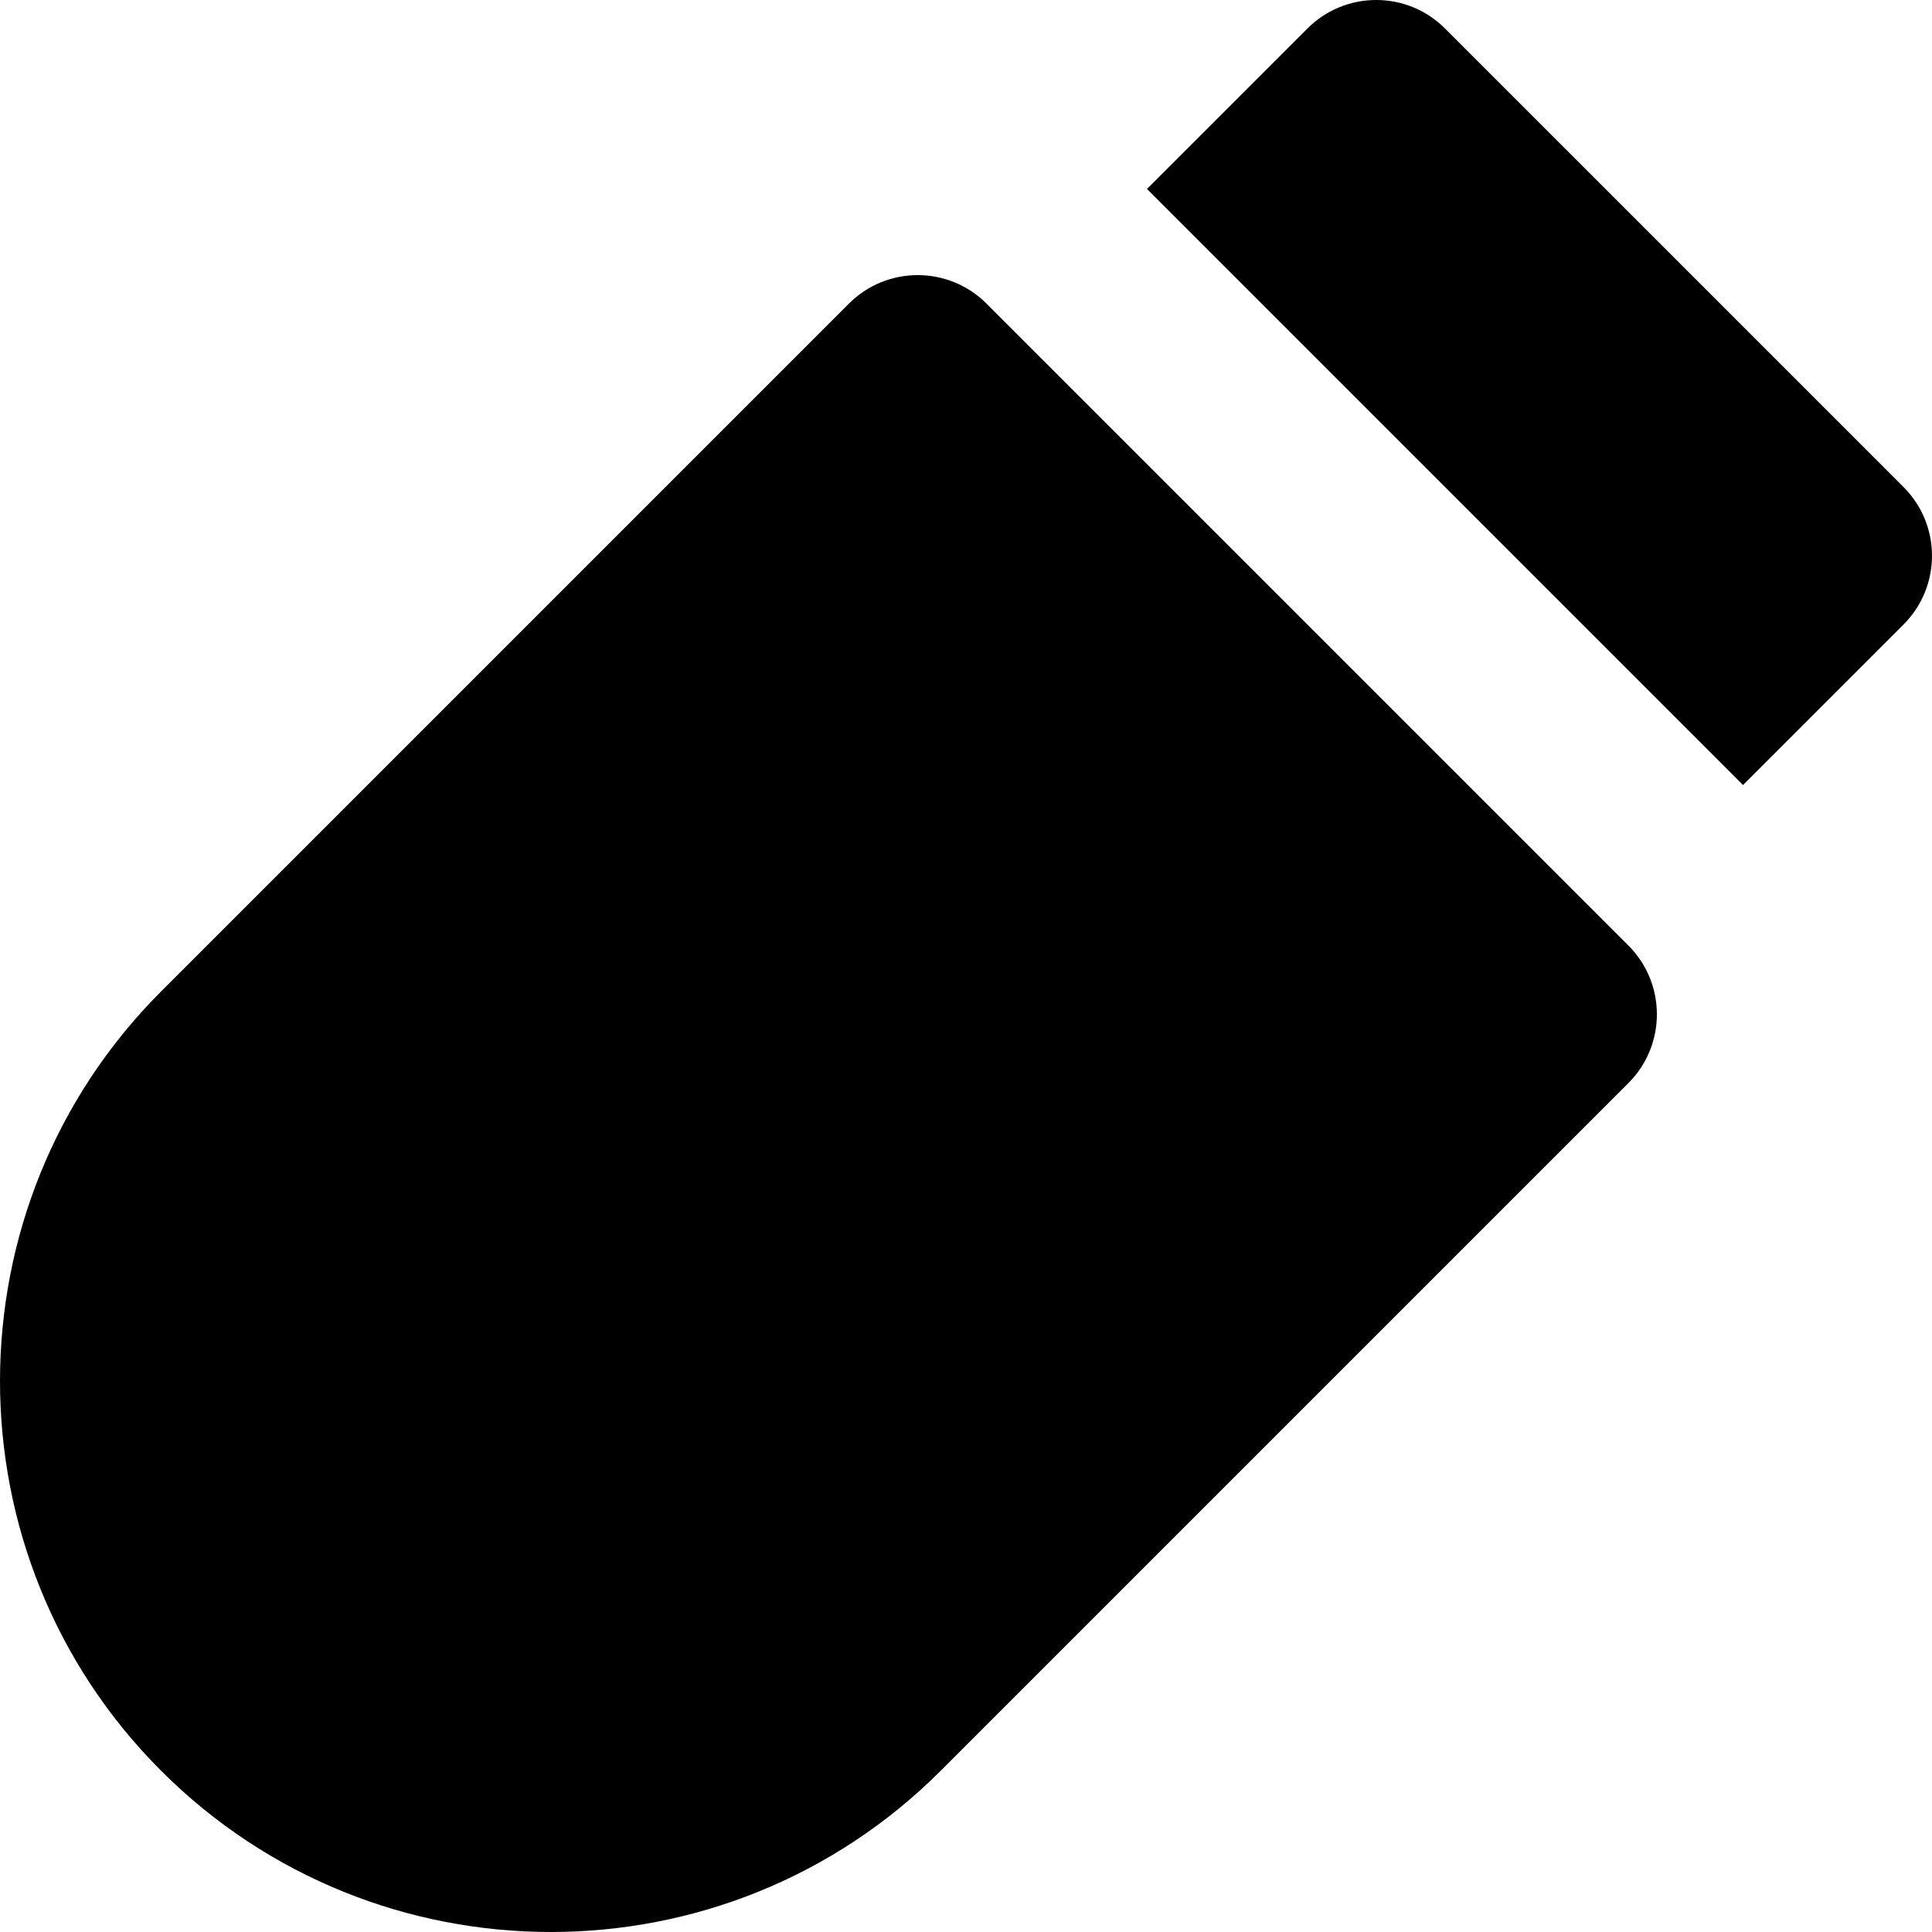
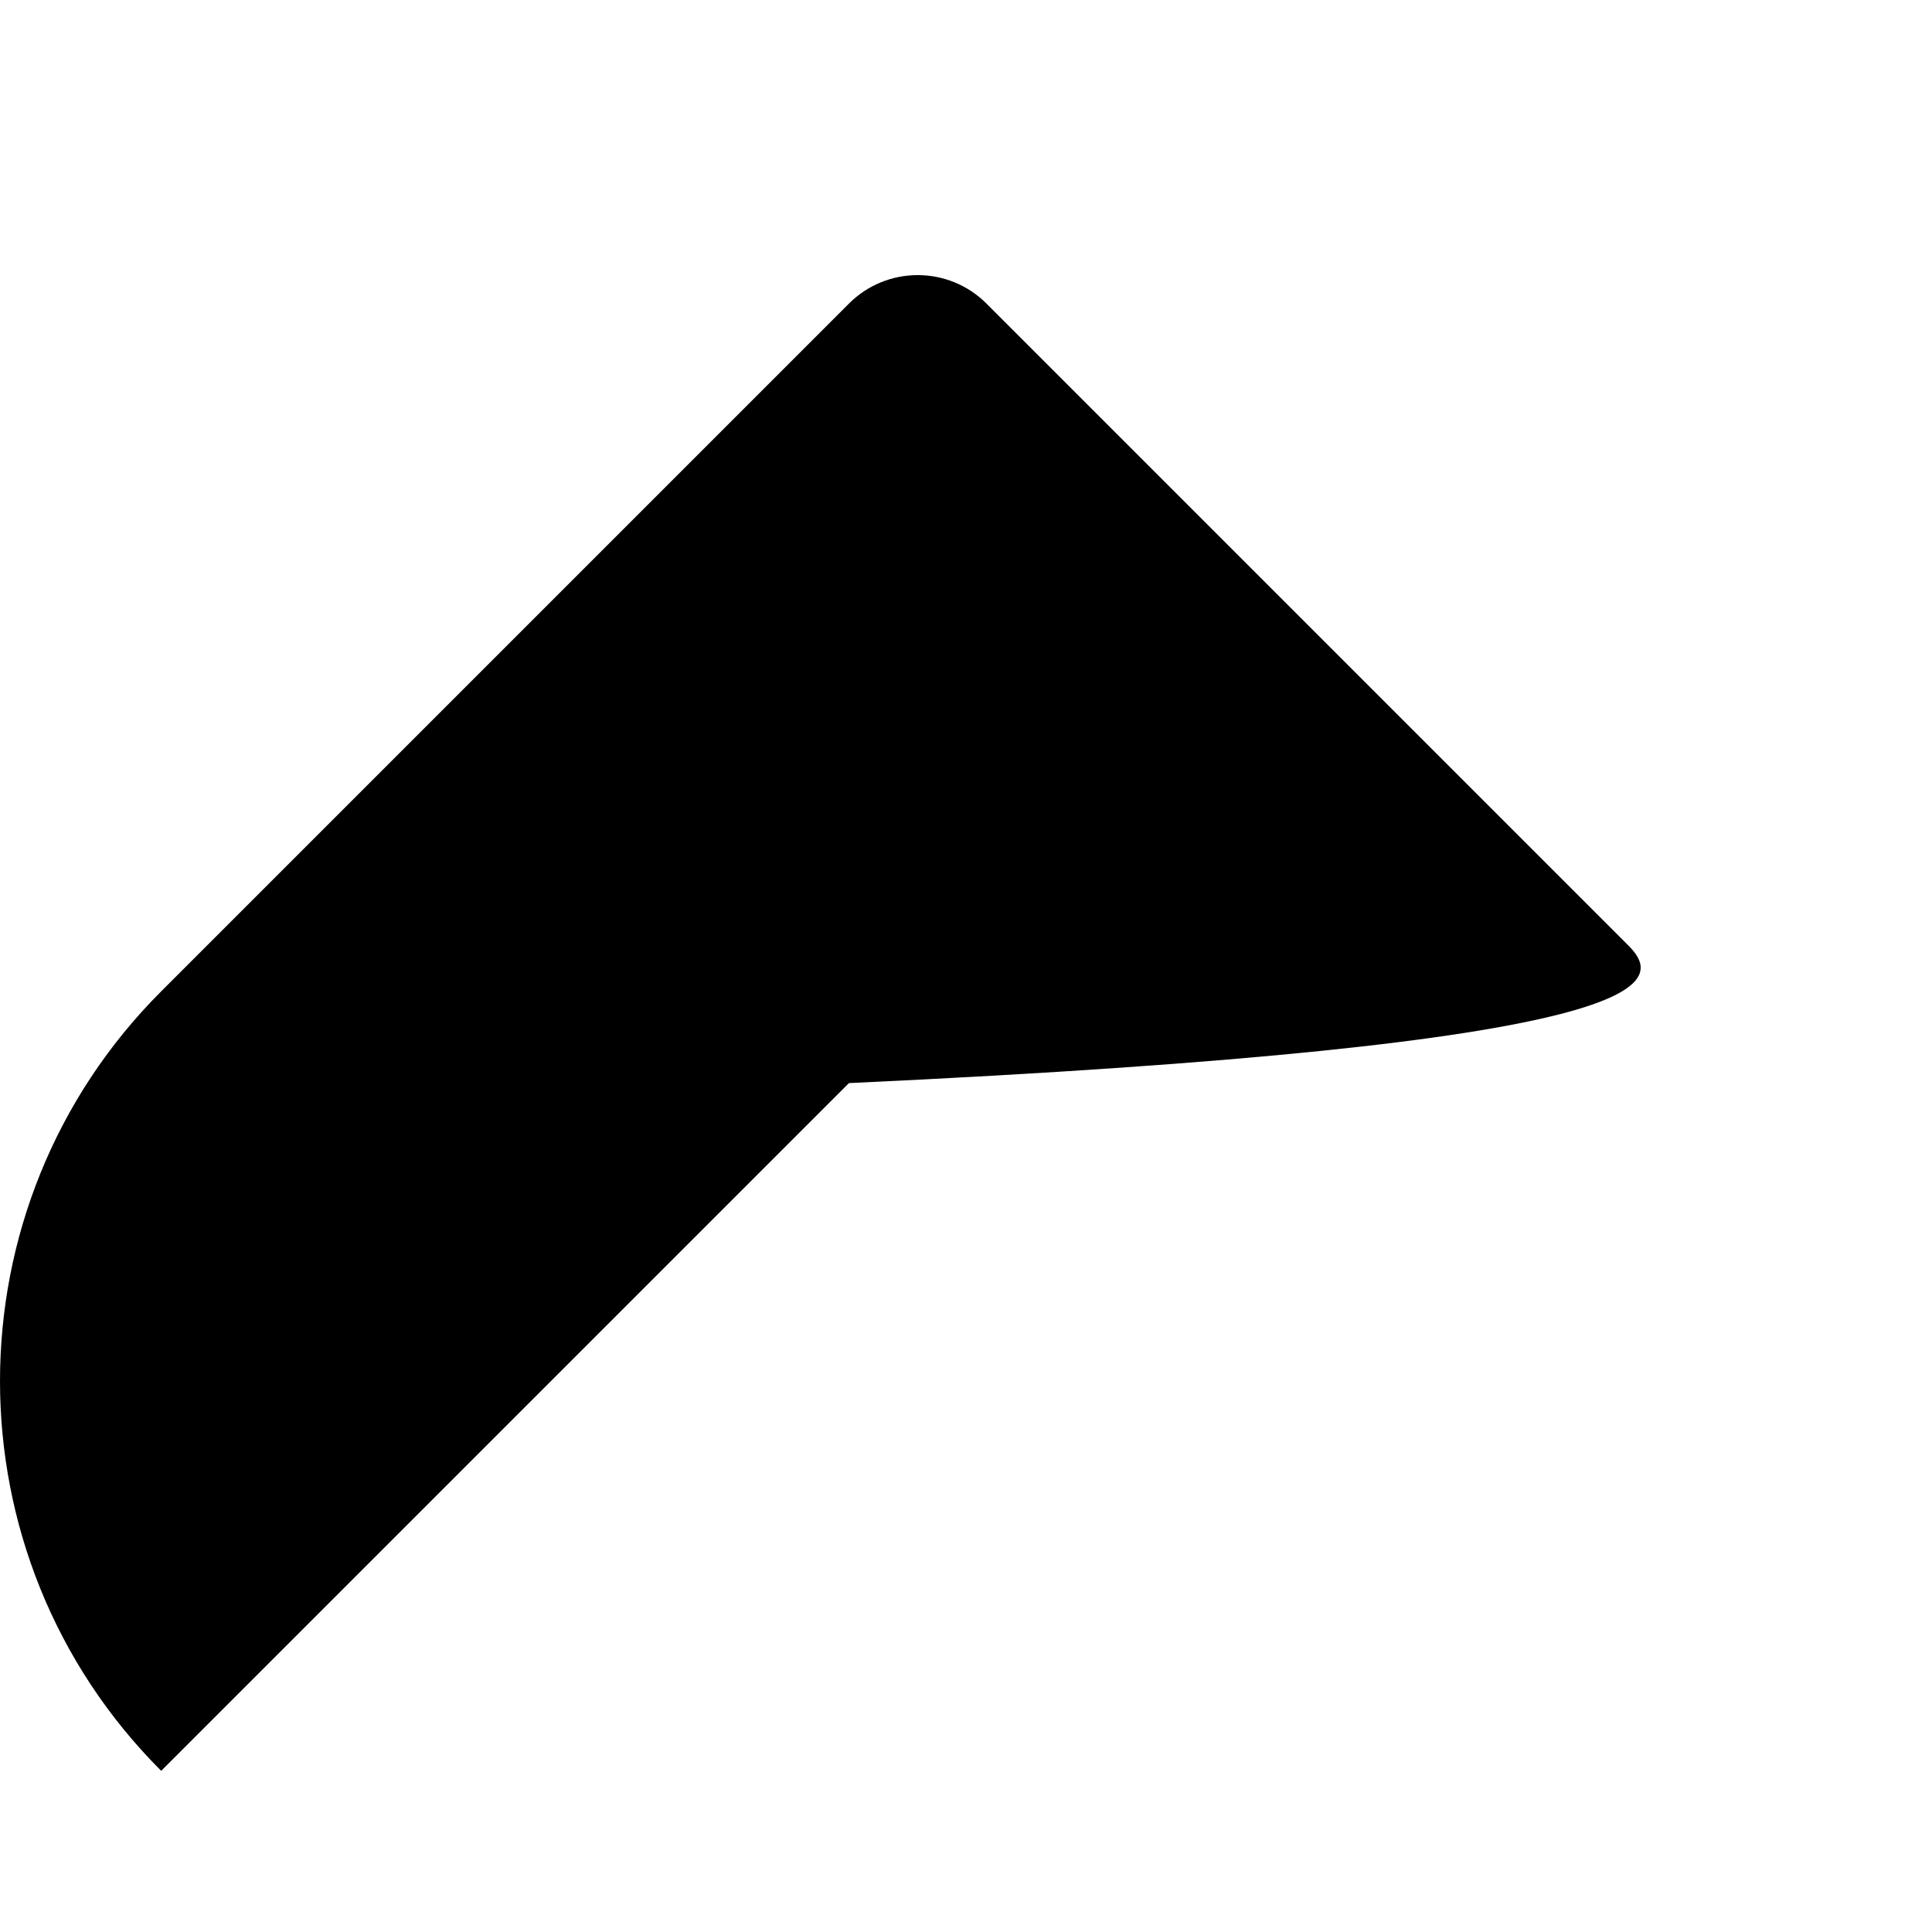
<svg xmlns="http://www.w3.org/2000/svg" fill="#000000" height="800px" width="800px" version="1.1" id="Layer_1" viewBox="0 0 297.95 297.95" xml:space="preserve">
  <g id="XMLID_350_">
-     <path id="XMLID_351_" d="M251.129,145.815l-3.535-3.535v-0.001L155.67,50.355l-3.536-3.535c-5.857-5.858-15.355-5.857-21.213,0   L24.859,152.882c-33.144,33.144-33.144,87.071-0.001,120.214c33.141,33.142,87.065,33.138,120.209-0.006l106.063-106.062   C256.987,161.171,256.987,151.673,251.129,145.815z" />
-     <path id="XMLID_352_" d="M293.555,96.318c5.858-5.858,5.858-15.356,0.001-21.214l-70.711-70.71c-5.858-5.859-15.355-5.858-21.214,0   l-24.748,24.748l91.924,91.924L293.555,96.318z" />
+     <path id="XMLID_351_" d="M251.129,145.815l-3.535-3.535v-0.001L155.67,50.355l-3.536-3.535c-5.857-5.858-15.355-5.857-21.213,0   L24.859,152.882c-33.144,33.144-33.144,87.071-0.001,120.214l106.063-106.062   C256.987,161.171,256.987,151.673,251.129,145.815z" />
  </g>
</svg>